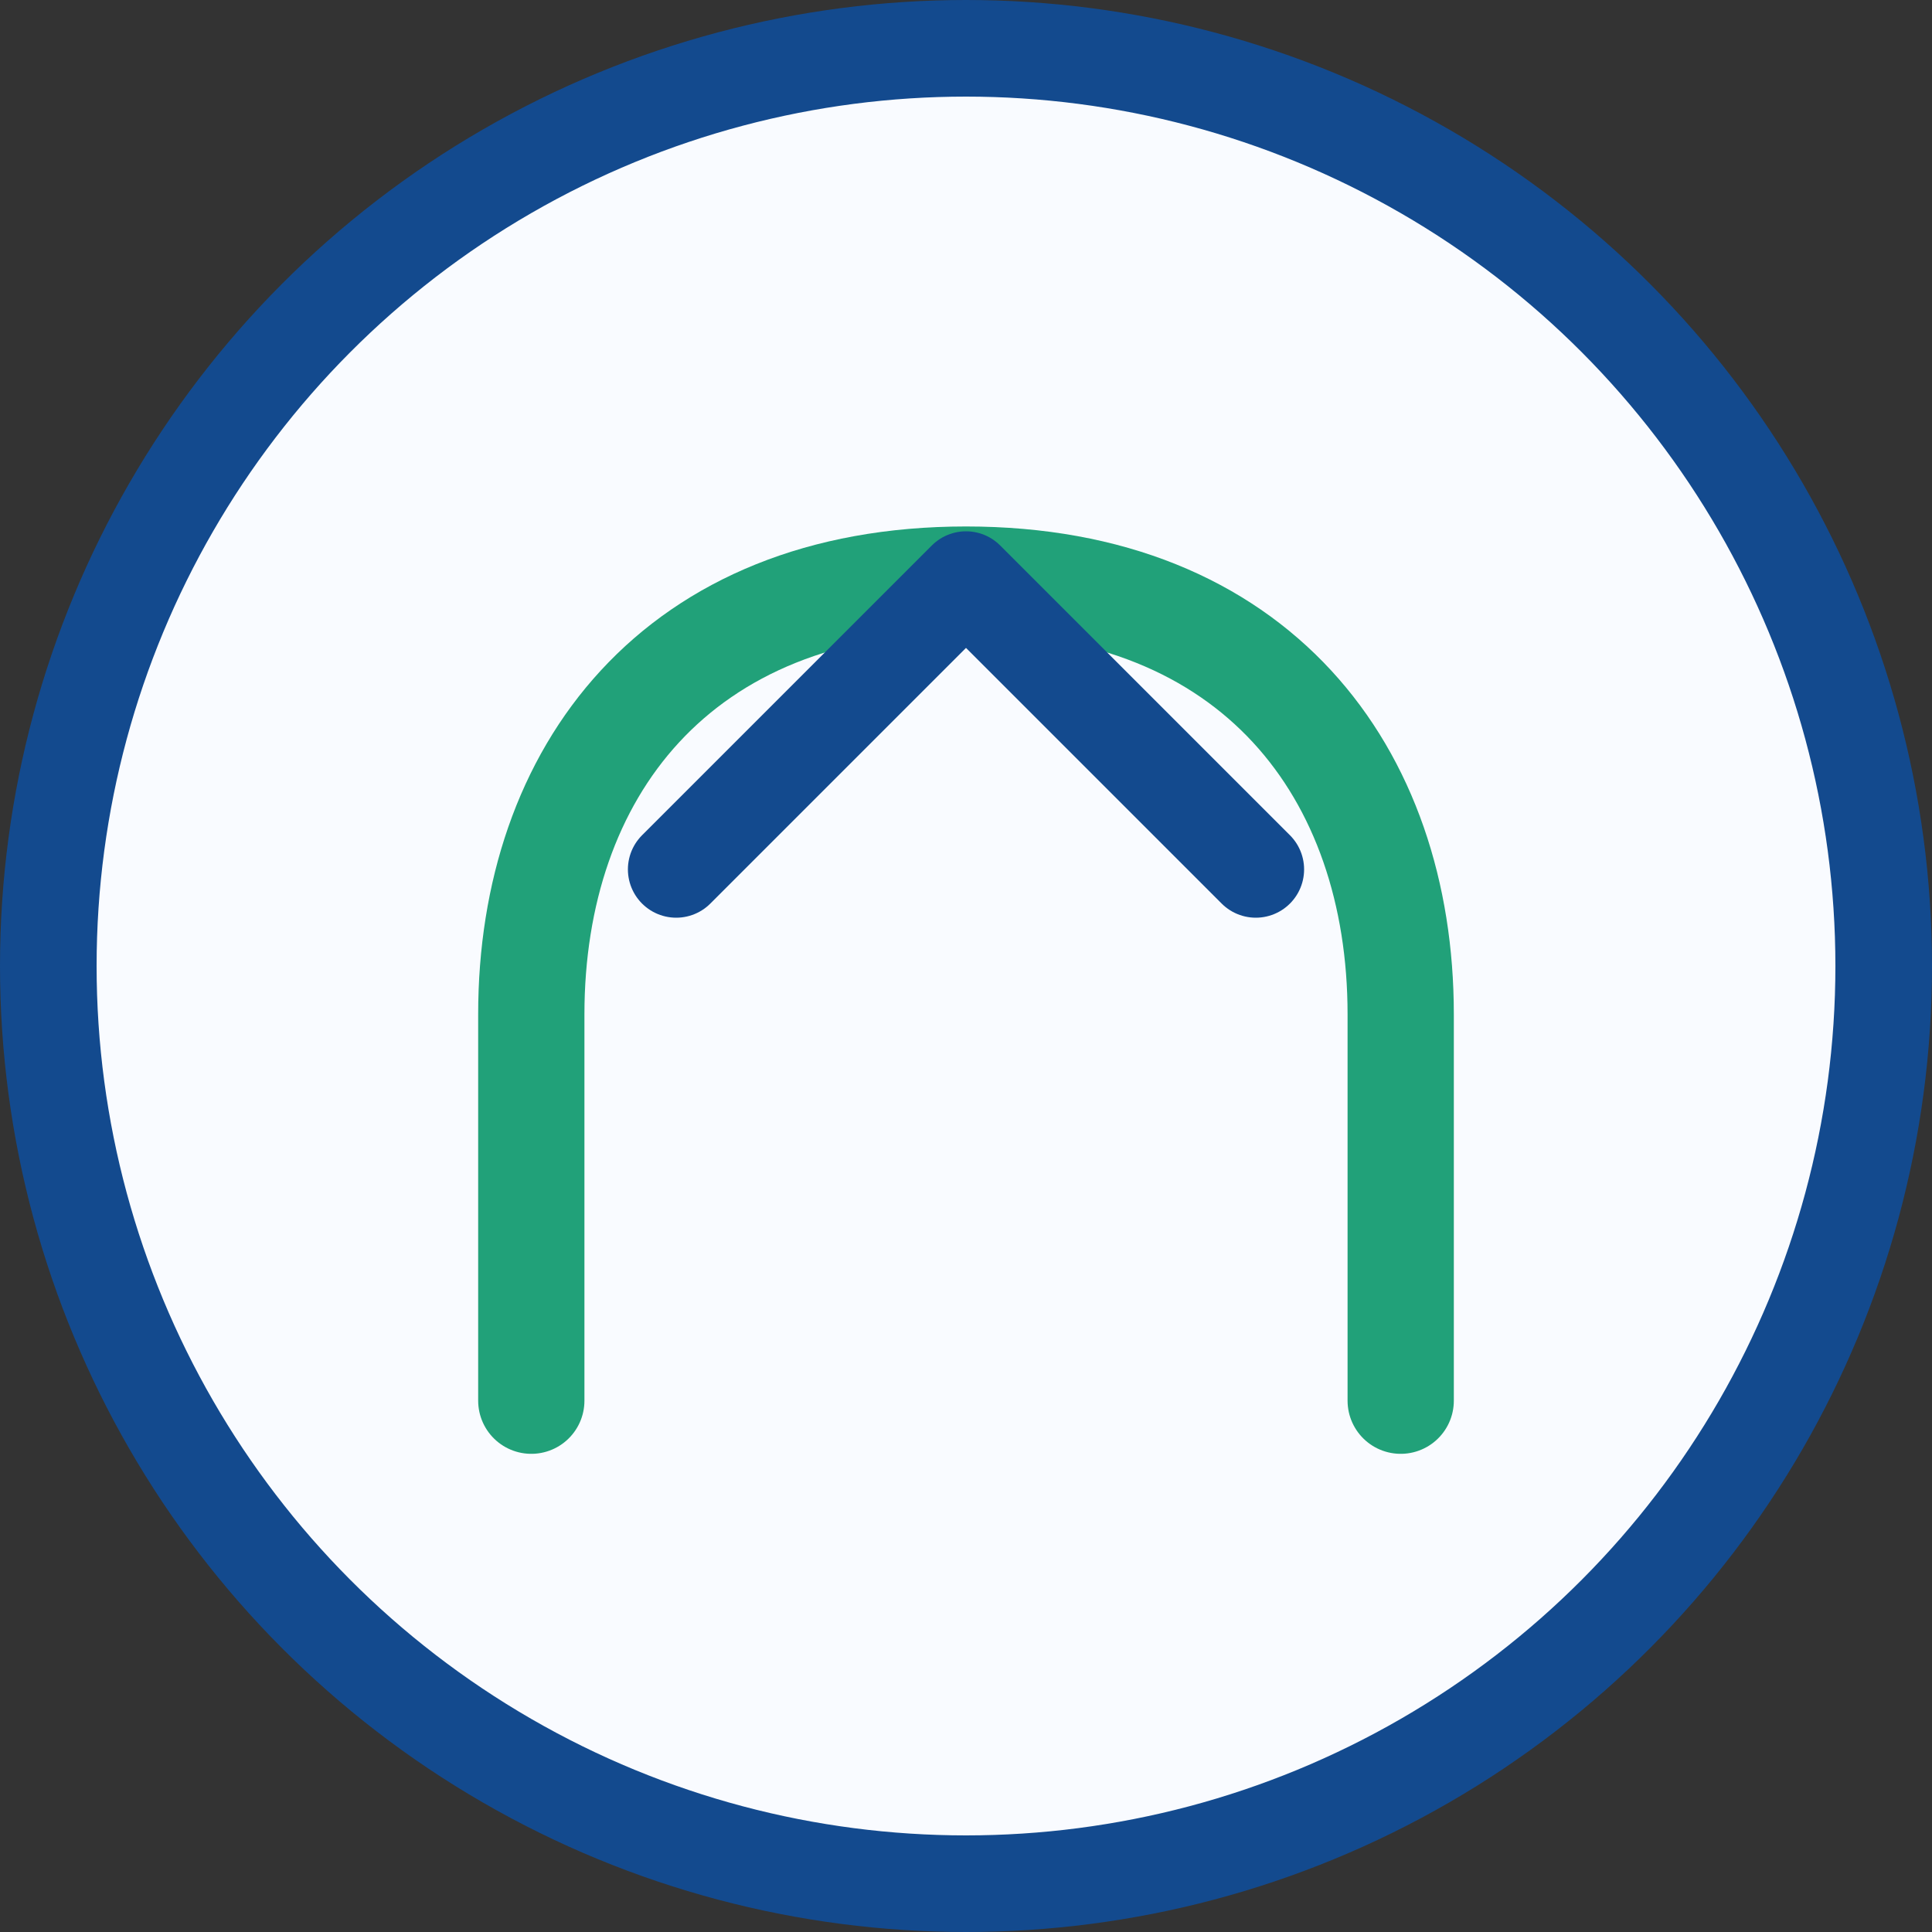
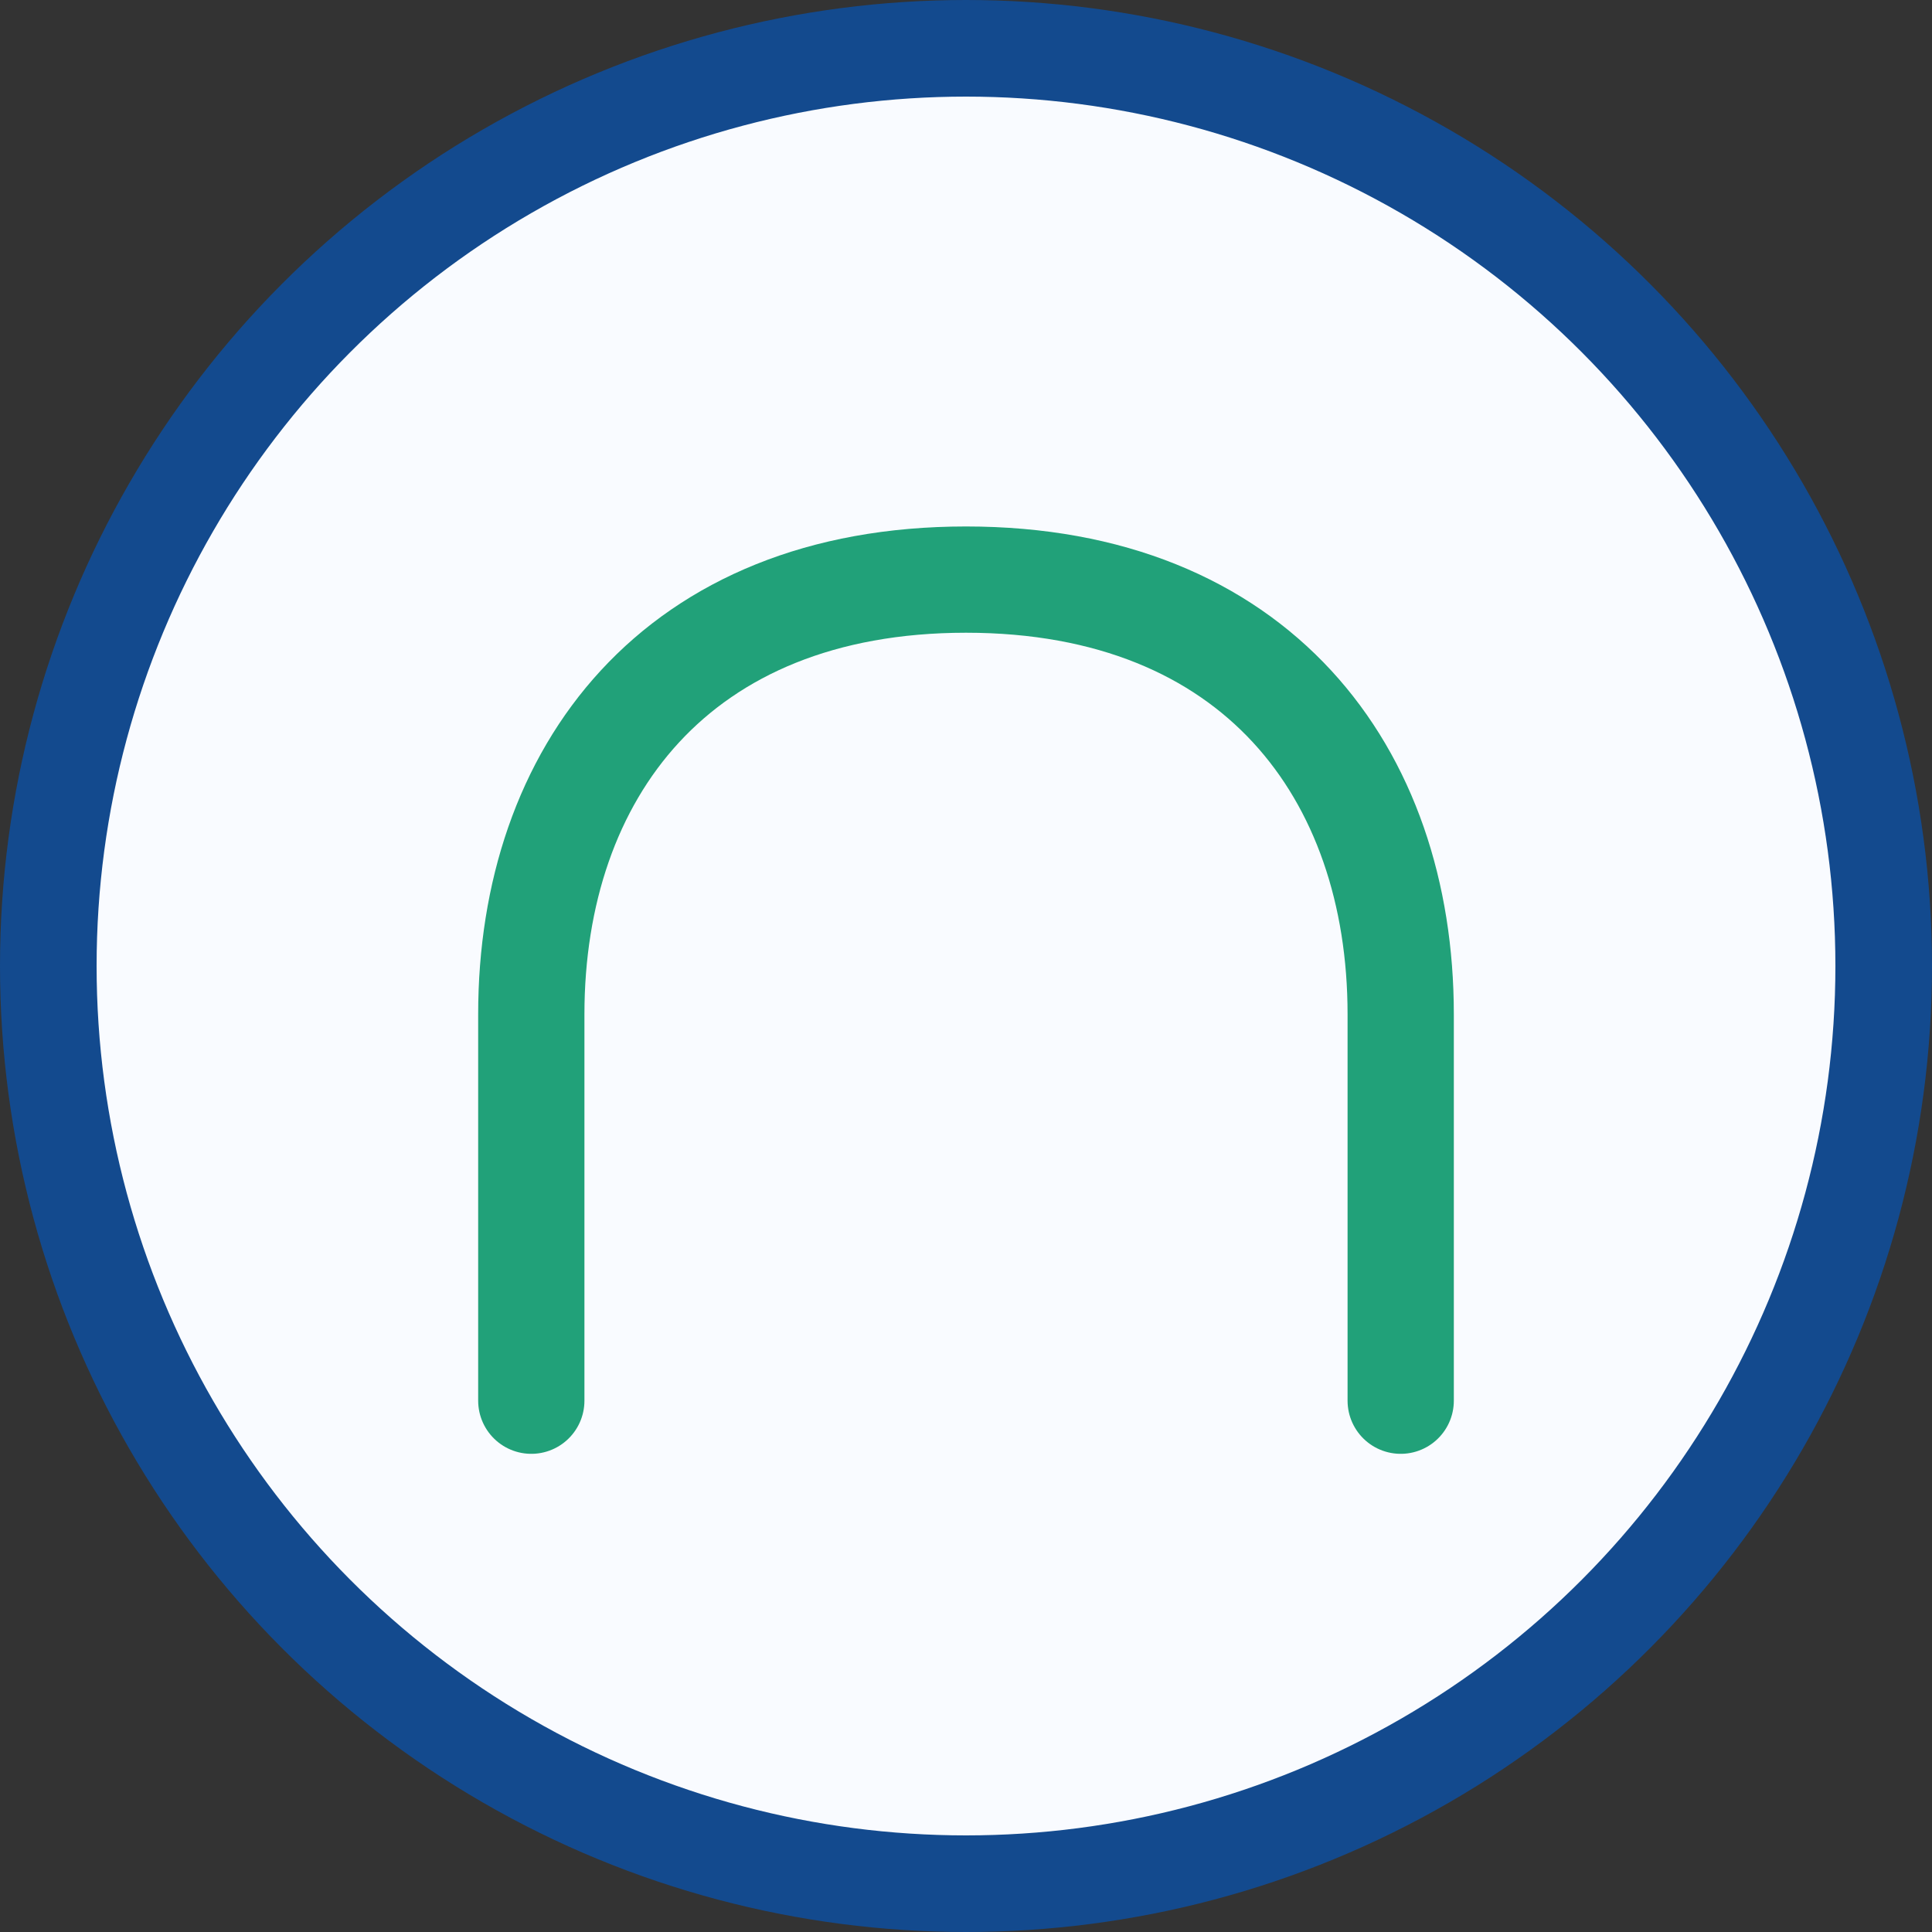
<svg xmlns="http://www.w3.org/2000/svg" width="40" height="40" viewBox="0 0 40 40">
  <rect x="0" y="0" width="40" height="40" fill="#333333" stroke="none" />
  <circle cx="20" cy="20" r="19" fill="#F9FBFF" stroke="#134A8E" stroke-width="2" />
  <path d="M11 29v-8c0-5 3-9 9-9s9 4 9 9v8" fill="none" stroke="#21A179" stroke-width="2.2" stroke-linecap="round" />
-   <path d="M20 12l6 6m-12 0l6-6" fill="none" stroke="#134A8E" stroke-width="2" stroke-linecap="round" />
</svg>